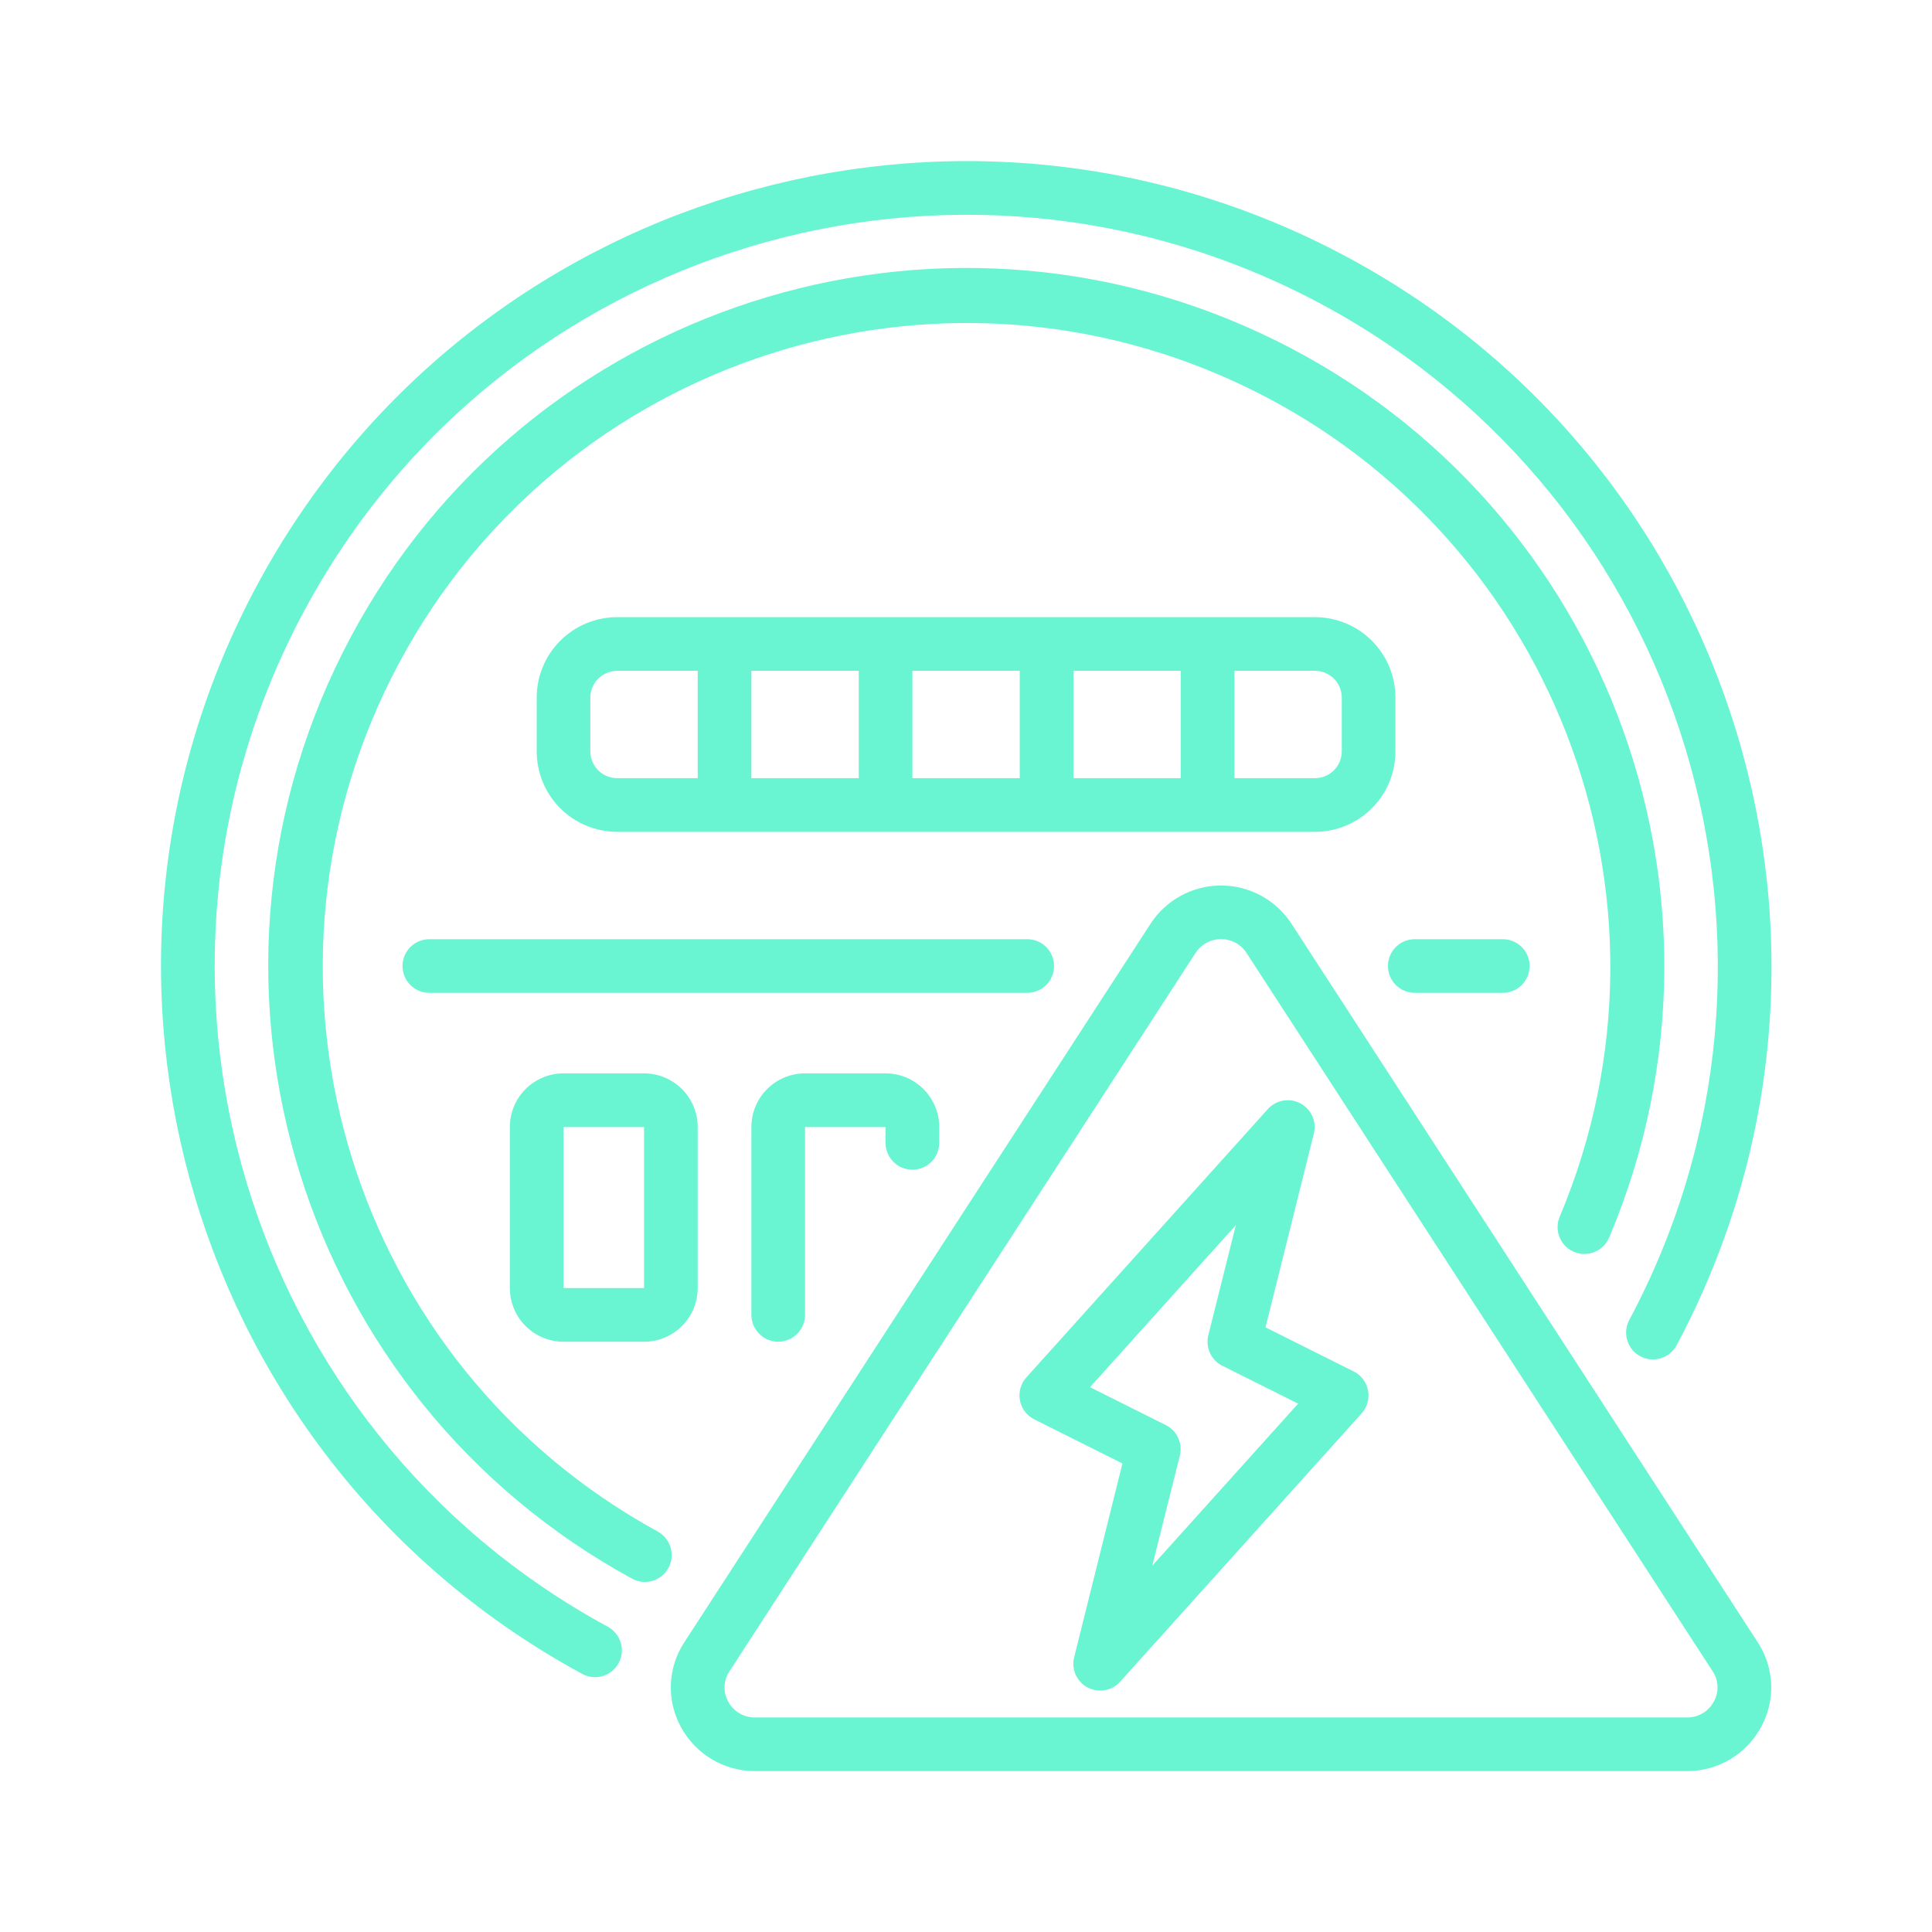
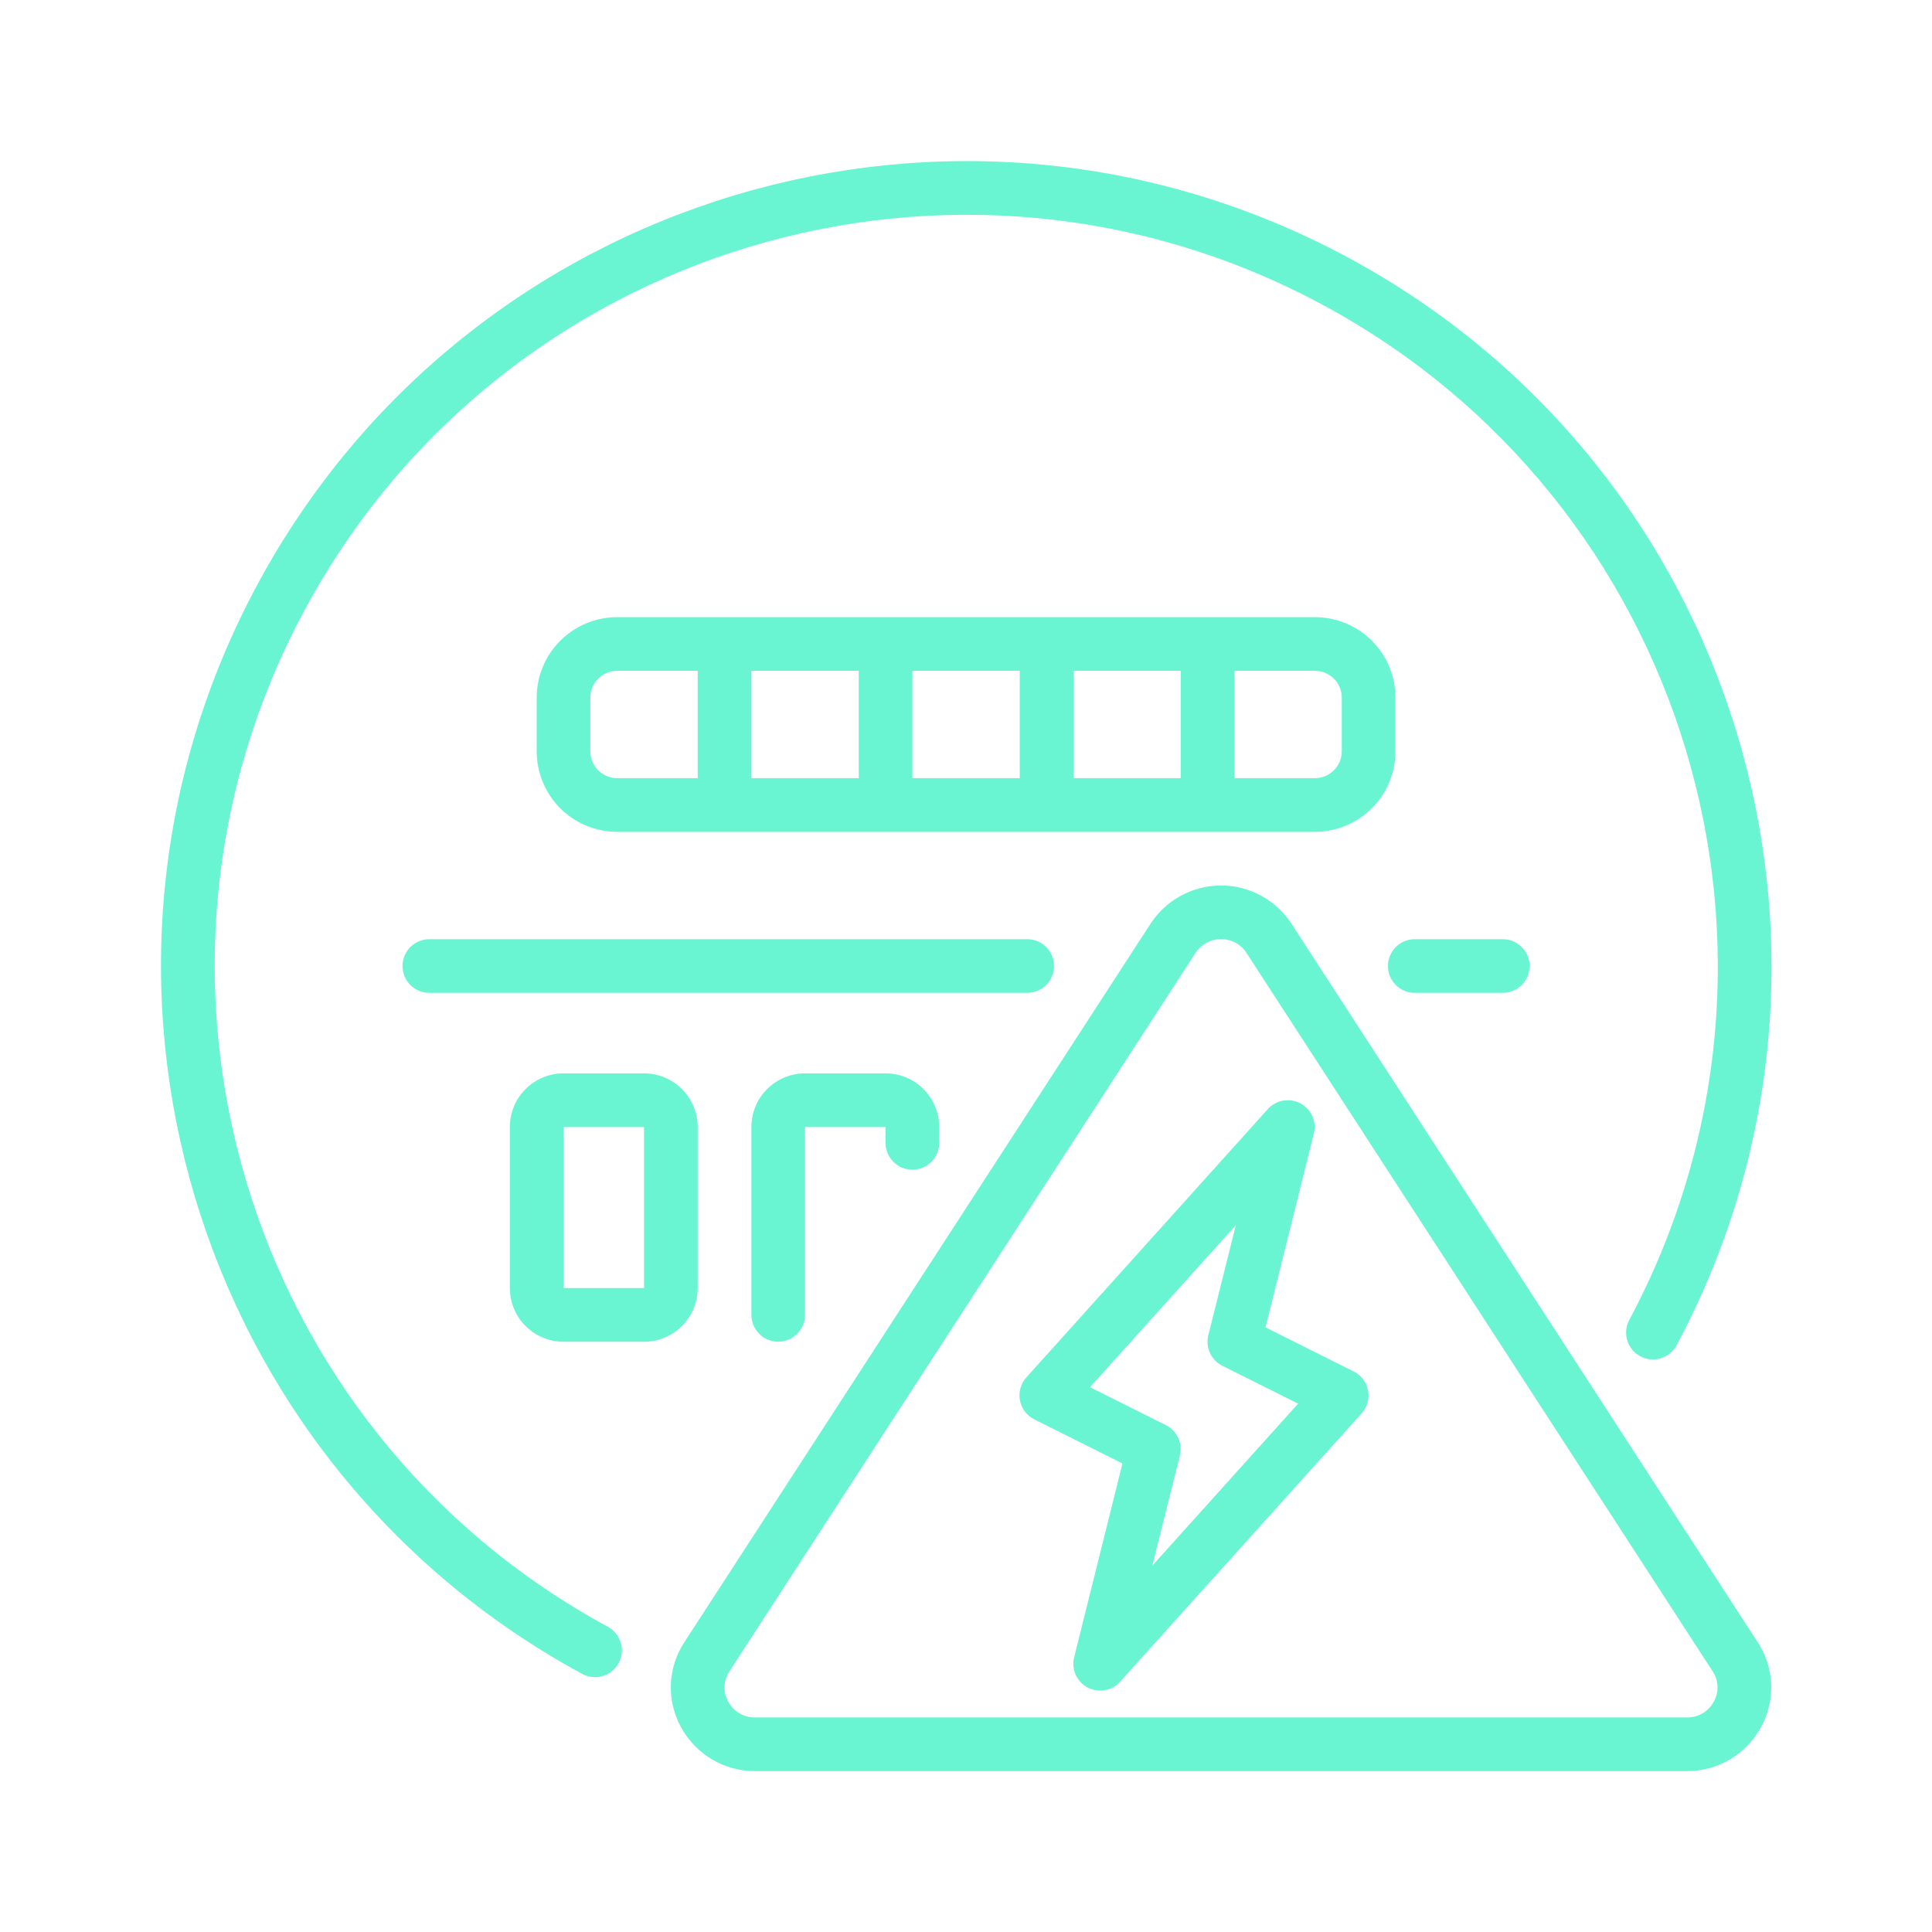
<svg xmlns="http://www.w3.org/2000/svg" width="48" height="48" viewBox="0 0 48 48" fill="none">
  <path d="M14.465 41.588C14.62 41.673 14.803 41.692 14.972 41.642C15.142 41.592 15.285 41.476 15.369 41.321C15.454 41.165 15.473 40.983 15.423 40.813C15.372 40.644 15.257 40.501 15.101 40.416C6.055 35.507 2.689 24.201 7.576 15.143C12.463 6.085 23.761 2.692 32.832 7.557C41.902 12.423 45.323 23.712 40.479 32.794C40.395 32.949 40.377 33.132 40.429 33.301C40.48 33.471 40.596 33.613 40.752 33.696C40.908 33.78 41.091 33.798 41.26 33.746C41.43 33.695 41.572 33.579 41.655 33.423C46.846 23.692 43.181 11.597 33.464 6.383C23.746 1.169 11.64 4.804 6.403 14.509C1.166 24.215 4.772 36.328 14.465 41.588Z" fill="#6AF5D2" />
-   <path d="M39.105 31.102C39.186 31.136 39.273 31.154 39.36 31.155C39.448 31.155 39.535 31.139 39.616 31.105C39.697 31.073 39.771 31.024 39.833 30.962C39.896 30.901 39.945 30.827 39.979 30.747C43.618 22.132 39.77 12.183 31.28 8.26C22.791 4.337 12.72 7.852 8.518 16.206C4.314 24.561 7.492 34.743 15.703 39.221C15.858 39.306 16.041 39.326 16.21 39.276C16.38 39.225 16.523 39.11 16.607 38.955C16.692 38.8 16.711 38.617 16.661 38.447C16.611 38.278 16.496 38.135 16.341 38.05C8.777 33.914 5.853 24.527 9.731 16.827C13.609 9.128 22.892 5.887 30.718 9.502C38.545 13.117 42.097 22.285 38.75 30.229C38.681 30.392 38.68 30.576 38.747 30.739C38.813 30.903 38.942 31.033 39.105 31.102Z" fill="#6AF5D2" />
  <path d="M32.669 20.667C33.2 20.667 33.708 20.456 34.084 20.081C34.459 19.706 34.669 19.197 34.669 18.666V17.333C34.669 16.802 34.459 16.294 34.084 15.919C33.708 15.543 33.2 15.333 32.669 15.333H15.334C14.803 15.333 14.295 15.543 13.919 15.919C13.544 16.294 13.334 16.802 13.334 17.333V18.666C13.334 19.197 13.544 19.706 13.919 20.081C14.295 20.456 14.803 20.667 15.334 20.667H32.669ZM33.336 17.333V18.666C33.336 18.843 33.266 19.013 33.141 19.138C33.016 19.263 32.846 19.333 32.669 19.333H30.669V16.666H32.669C32.846 16.666 33.016 16.736 33.141 16.861C33.266 16.987 33.336 17.156 33.336 17.333ZM14.667 18.666V17.333C14.667 17.156 14.737 16.987 14.863 16.861C14.988 16.736 15.157 16.666 15.334 16.666H17.334V19.333H15.334C15.157 19.333 14.988 19.263 14.863 19.138C14.737 19.013 14.667 18.843 14.667 18.666ZM18.668 16.666H21.335V19.333H18.668V16.666ZM22.668 16.666H25.335V19.333H22.668V16.666ZM26.669 16.666H29.335V19.333H26.669V16.666ZM35.149 24.667H37.336C37.513 24.667 37.683 24.597 37.808 24.472C37.933 24.347 38.003 24.177 38.003 24C38.003 23.823 37.933 23.654 37.808 23.529C37.683 23.404 37.513 23.334 37.336 23.334H35.149C34.973 23.334 34.803 23.404 34.678 23.529C34.553 23.654 34.483 23.823 34.483 24C34.483 24.177 34.553 24.347 34.678 24.472C34.803 24.597 34.973 24.667 35.149 24.667ZM26.188 24C26.188 23.823 26.118 23.654 25.993 23.529C25.868 23.404 25.698 23.334 25.522 23.334H10.667C10.49 23.334 10.32 23.404 10.195 23.529C10.07 23.654 10 23.823 10 24C10 24.177 10.07 24.347 10.195 24.472C10.32 24.597 10.49 24.667 10.667 24.667H25.522C25.698 24.667 25.868 24.597 25.993 24.472C26.118 24.347 26.188 24.177 26.188 24ZM14 26.667C13.647 26.667 13.308 26.808 13.057 27.058C12.807 27.308 12.667 27.647 12.667 28.001V32.001C12.667 32.355 12.807 32.694 13.057 32.944C13.308 33.194 13.647 33.335 14 33.335H16.001C16.354 33.335 16.694 33.194 16.944 32.944C17.194 32.694 17.334 32.355 17.334 32.001V28.001C17.334 27.647 17.194 27.308 16.944 27.058C16.694 26.808 16.354 26.667 16.001 26.667H14ZM14 32.001V28.001H16.001V32.001H14ZM22.668 29.061C22.845 29.061 23.015 28.991 23.14 28.866C23.265 28.741 23.335 28.571 23.335 28.394V28.001C23.335 27.647 23.194 27.308 22.944 27.058C22.694 26.808 22.355 26.667 22.001 26.667H20.001C19.647 26.667 19.308 26.808 19.058 27.058C18.808 27.308 18.668 27.647 18.668 28.001V32.668C18.668 32.845 18.738 33.014 18.863 33.139C18.988 33.264 19.157 33.335 19.334 33.335C19.511 33.335 19.681 33.264 19.806 33.139C19.931 33.014 20.001 32.845 20.001 32.668V28.001H22.001V28.394C22.001 28.571 22.072 28.741 22.197 28.866C22.322 28.991 22.491 29.061 22.668 29.061ZM32.087 22.95C31.897 22.658 31.638 22.419 31.332 22.253C31.026 22.087 30.684 22 30.336 22C29.988 22 29.646 22.087 29.34 22.253C29.034 22.419 28.774 22.658 28.585 22.95L17.004 40.798C16.798 41.11 16.682 41.472 16.667 41.845C16.653 42.218 16.741 42.588 16.921 42.914C17.101 43.244 17.366 43.519 17.688 43.711C18.011 43.902 18.38 44.003 18.755 44.003H41.916C42.292 44.003 42.66 43.902 42.983 43.711C43.306 43.519 43.571 43.244 43.75 42.914C43.931 42.587 44.019 42.217 44.005 41.844C43.99 41.471 43.873 41.11 43.668 40.798L32.087 22.95ZM42.578 42.277C42.514 42.397 42.419 42.496 42.302 42.566C42.185 42.635 42.052 42.671 41.916 42.669H18.755C18.619 42.67 18.486 42.635 18.37 42.566C18.253 42.497 18.157 42.397 18.093 42.278C18.028 42.162 17.997 42.03 18.002 41.897C18.007 41.764 18.049 41.635 18.123 41.524L29.703 23.676C29.772 23.57 29.866 23.483 29.977 23.423C30.087 23.363 30.211 23.332 30.337 23.332C30.463 23.332 30.587 23.363 30.697 23.423C30.808 23.483 30.902 23.57 30.97 23.676L42.551 41.524C42.702 41.75 42.712 42.041 42.578 42.277Z" fill="#6AF5D2" />
  <path d="M33.63 34.072L31.441 32.977L32.642 28.163C32.678 28.019 32.664 27.866 32.604 27.73C32.544 27.594 32.439 27.483 32.308 27.413C32.177 27.343 32.026 27.319 31.879 27.345C31.733 27.37 31.599 27.444 31.499 27.555L25.499 34.222C25.43 34.299 25.38 34.39 25.352 34.489C25.325 34.588 25.321 34.692 25.34 34.793C25.359 34.894 25.402 34.989 25.464 35.071C25.526 35.153 25.607 35.219 25.699 35.265L27.887 36.359L26.687 41.174C26.651 41.318 26.664 41.47 26.724 41.606C26.785 41.742 26.889 41.854 27.02 41.924C27.152 41.994 27.303 42.018 27.449 41.992C27.596 41.966 27.729 41.892 27.829 41.782L33.83 35.114C33.898 35.038 33.948 34.947 33.976 34.847C34.003 34.748 34.008 34.644 33.988 34.543C33.969 34.442 33.926 34.347 33.864 34.265C33.802 34.184 33.722 34.117 33.63 34.072ZM28.629 38.898L29.313 36.164C29.35 36.017 29.336 35.862 29.272 35.724C29.209 35.586 29.1 35.474 28.964 35.406L27.081 34.464L30.704 30.439L30.02 33.173C29.983 33.32 29.997 33.476 30.061 33.614C30.124 33.752 30.233 33.864 30.369 33.932L32.252 34.873L28.629 38.898Z" fill="#6AF5D2" />
</svg>